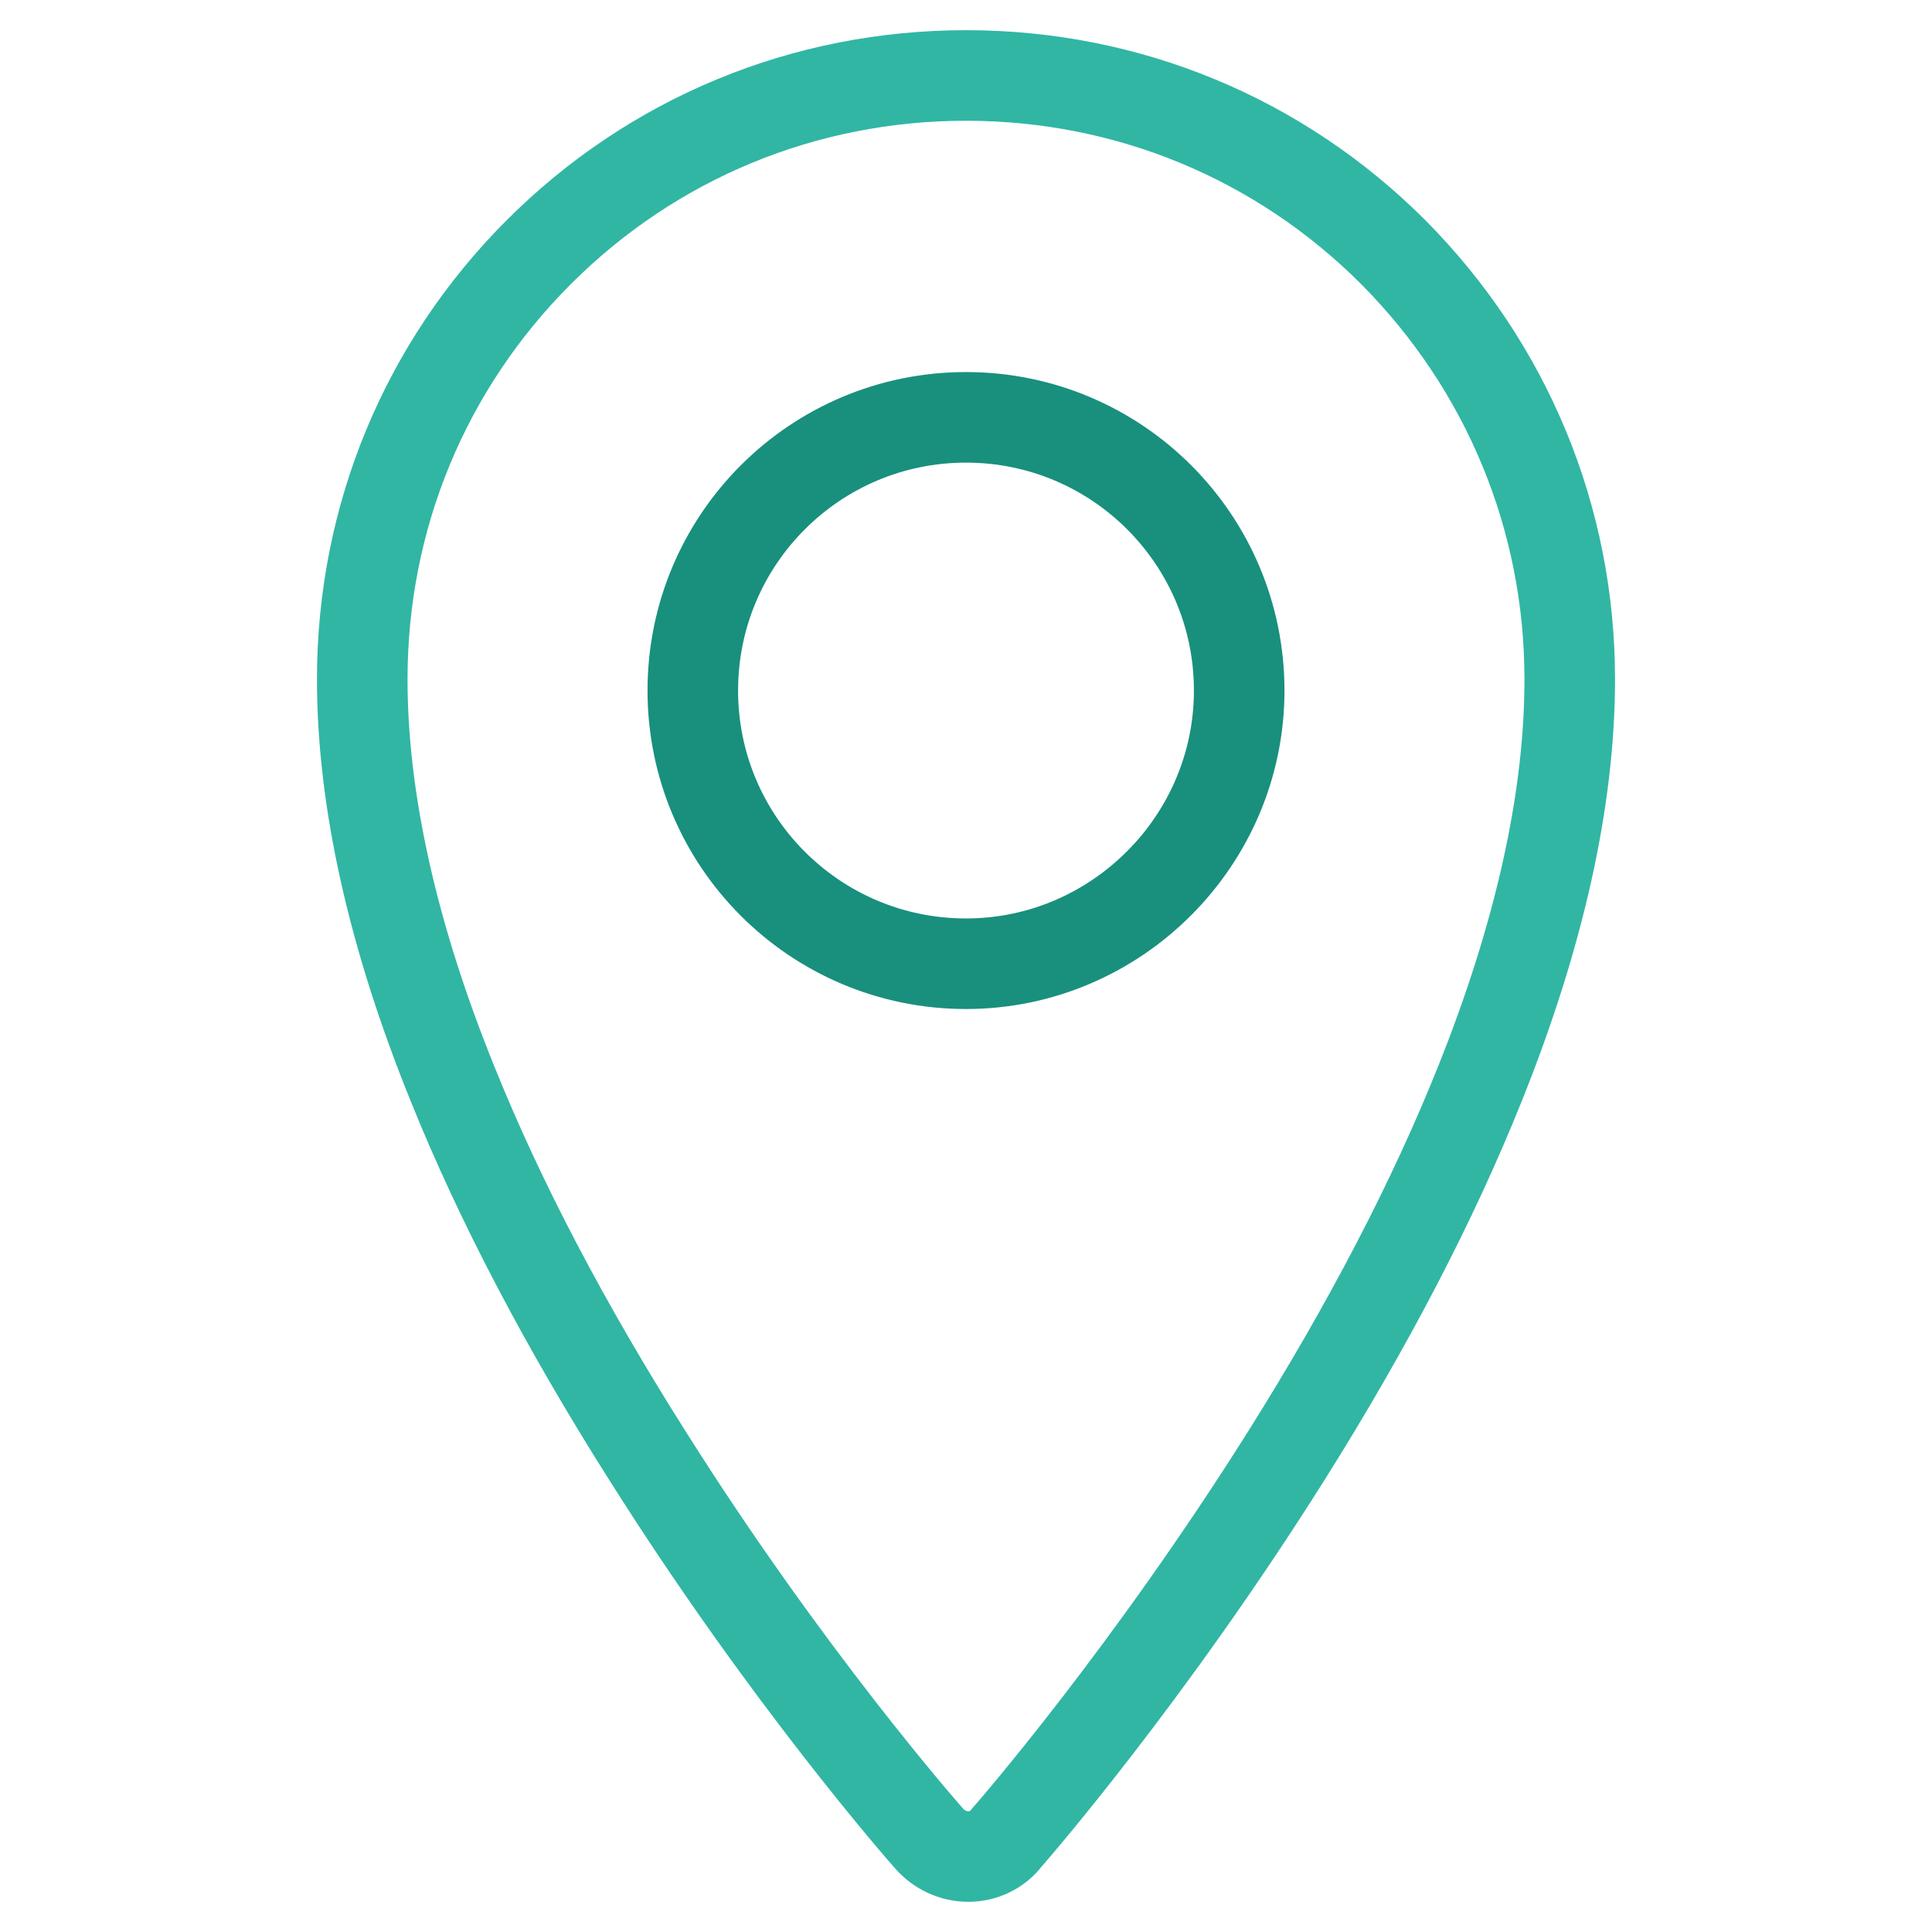
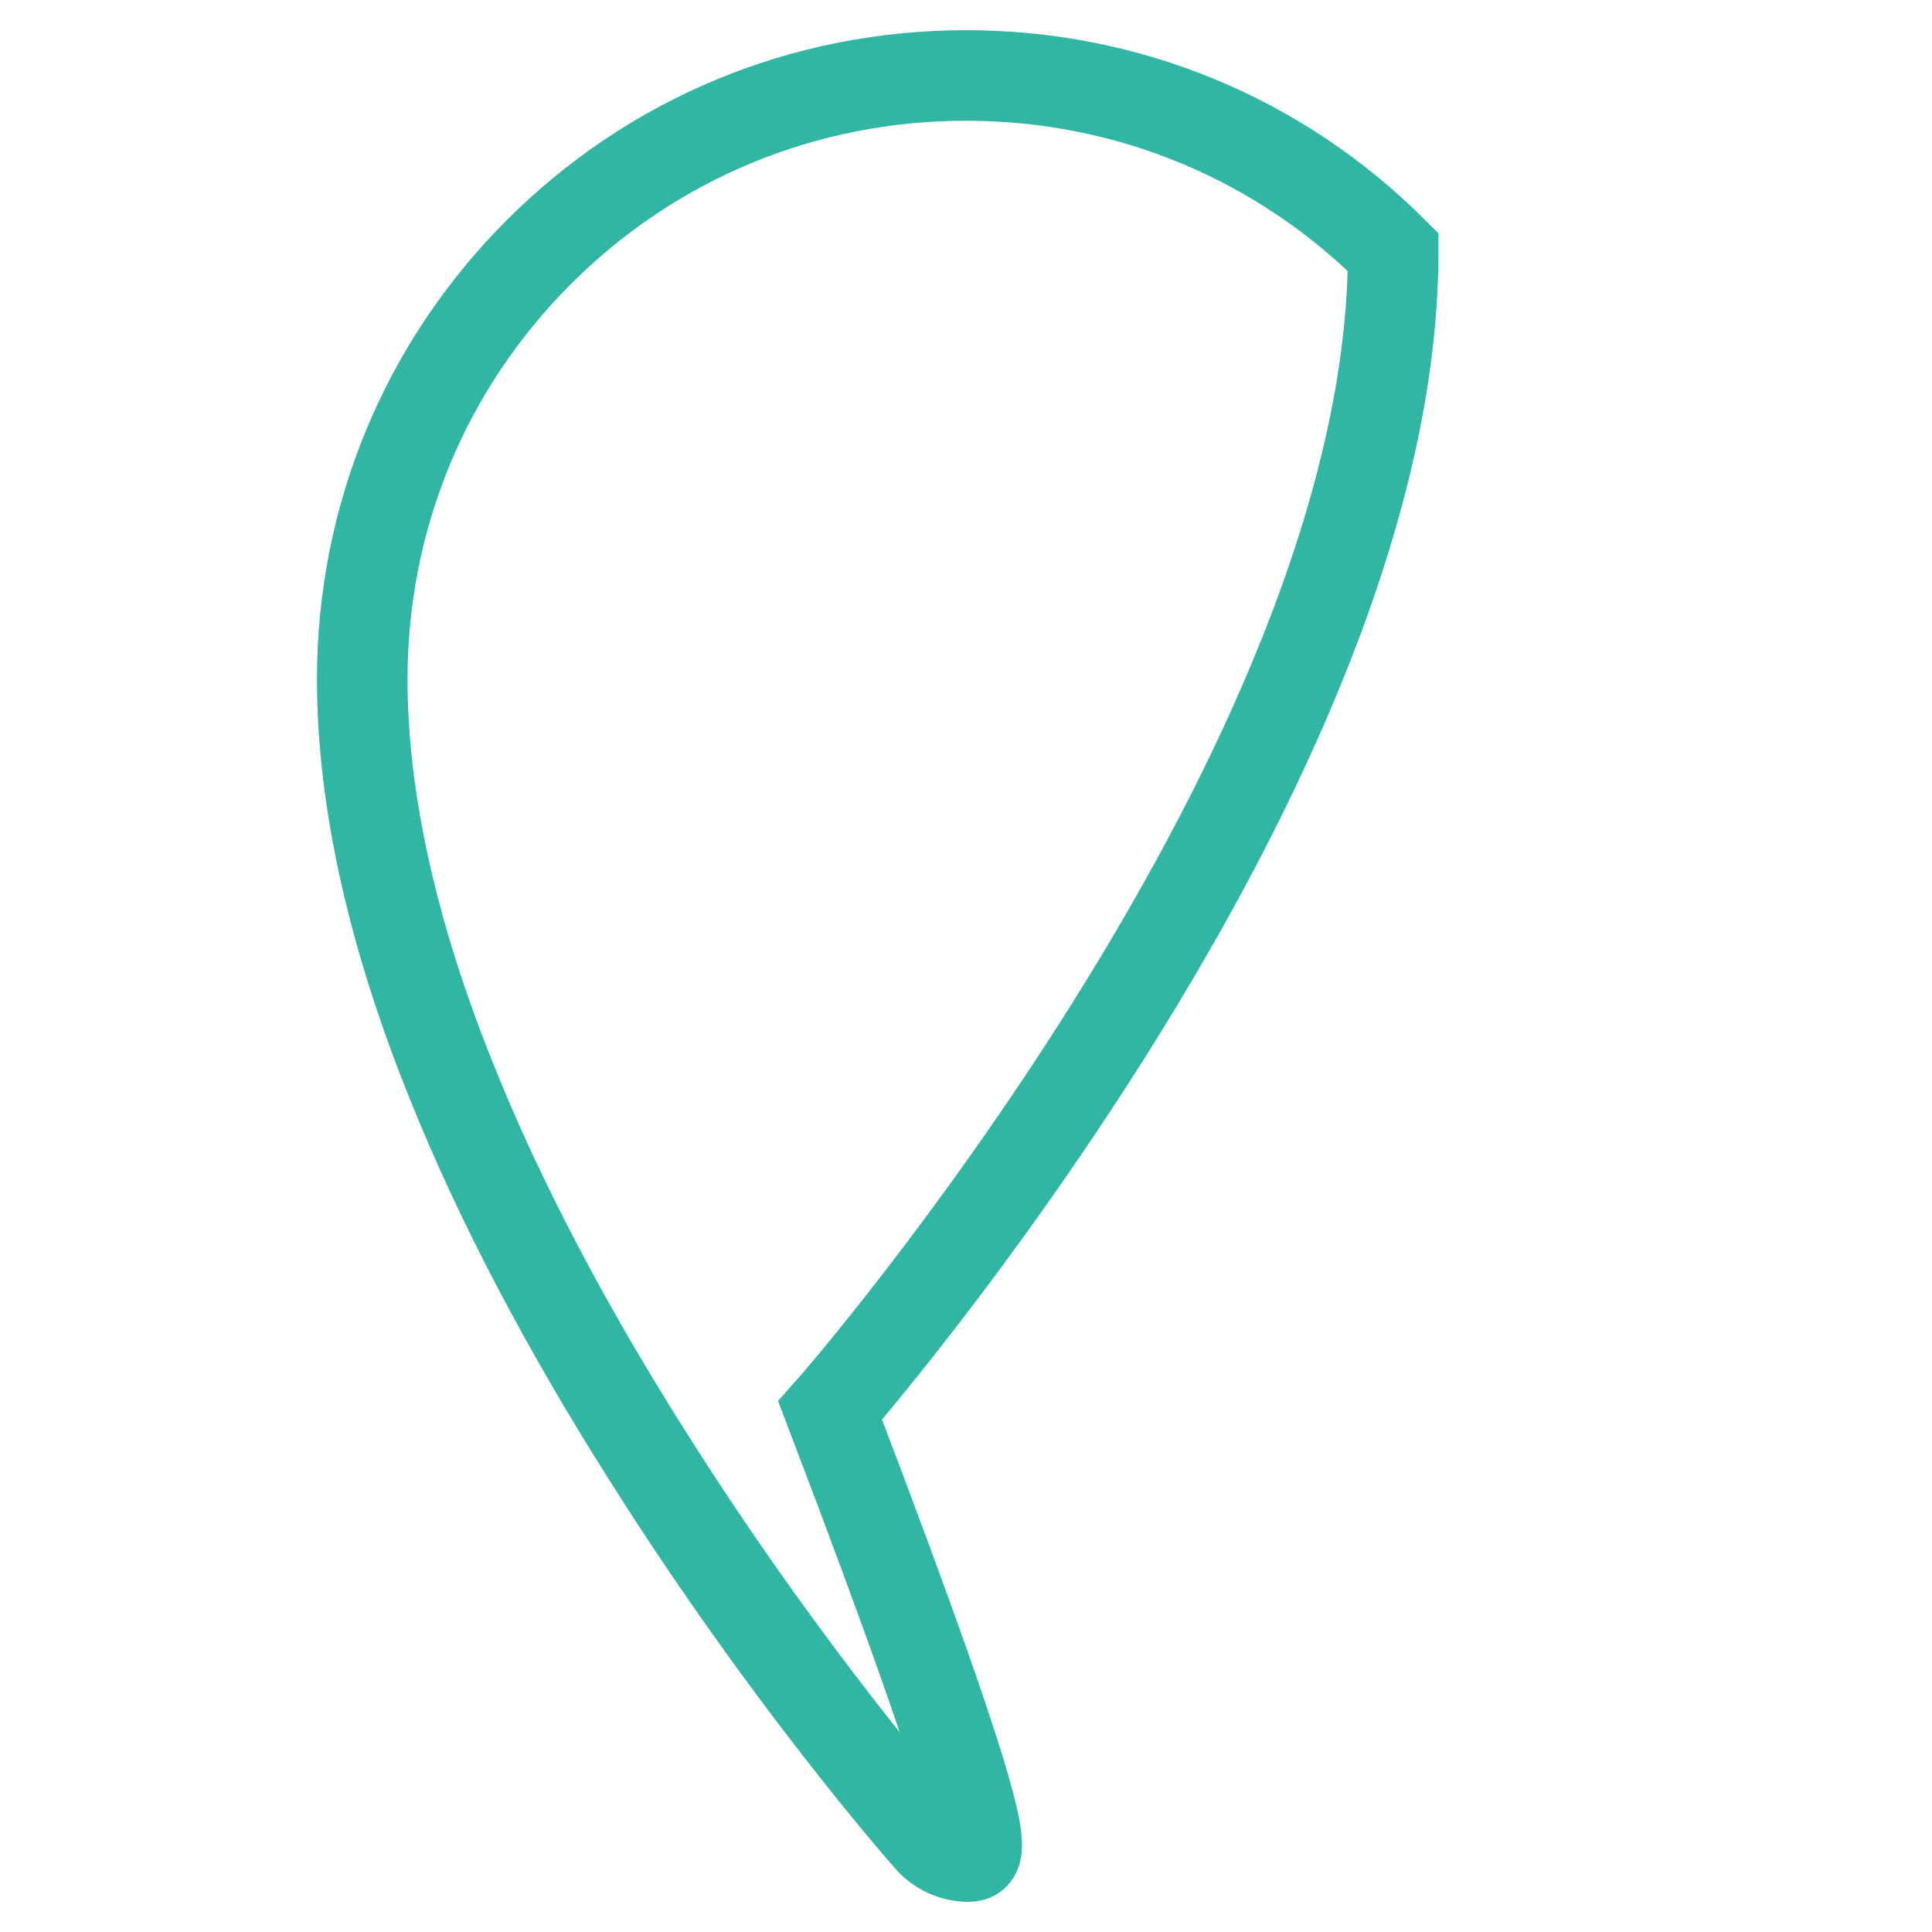
<svg xmlns="http://www.w3.org/2000/svg" version="1.1" x="0px" y="0px" viewBox="0 0 256 256" enable-background="new 0 0 256 256" xml:space="preserve">
  <g>
-     <path stroke-width="12" fill-opacity="0" stroke="#31b6a4" d="M128.3,246c-2,0-3.9-0.9-5.2-2.4c-0.8-0.9-18.9-21.5-37.3-50.7c-10.9-17.2-19.6-33.8-25.8-49.2 C52,124,48,105.9,48,90c0-21.4,8.3-41.5,23.4-56.6C86.5,18.3,106.6,10,128,10s41.5,8.3,56.6,23.4C199.7,48.6,208,68.7,208,90 c0,15.9-4,33.9-11.9,53.6c-6.2,15.5-14.8,32-25.6,49.2c-18.3,29.1-36.3,49.8-37.1,50.7C132.2,245.1,130.3,246,128.3,246L128.3,246z " />
-     <path stroke-width="12" fill-opacity="0" stroke="#18907d" d="M128,127.7c-20,0-36.2-16.2-36.2-36.2c0-20,16.2-36.2,36.2-36.2c20,0,36.2,16.2,36.2,36.2 C164.2,111.4,147.9,127.7,128,127.7L128,127.7z" />
+     <path stroke-width="12" fill-opacity="0" stroke="#31b6a4" d="M128.3,246c-2,0-3.9-0.9-5.2-2.4c-0.8-0.9-18.9-21.5-37.3-50.7c-10.9-17.2-19.6-33.8-25.8-49.2 C52,124,48,105.9,48,90c0-21.4,8.3-41.5,23.4-56.6C86.5,18.3,106.6,10,128,10s41.5,8.3,56.6,23.4c0,15.9-4,33.9-11.9,53.6c-6.2,15.5-14.8,32-25.6,49.2c-18.3,29.1-36.3,49.8-37.1,50.7C132.2,245.1,130.3,246,128.3,246L128.3,246z " />
  </g>
</svg>